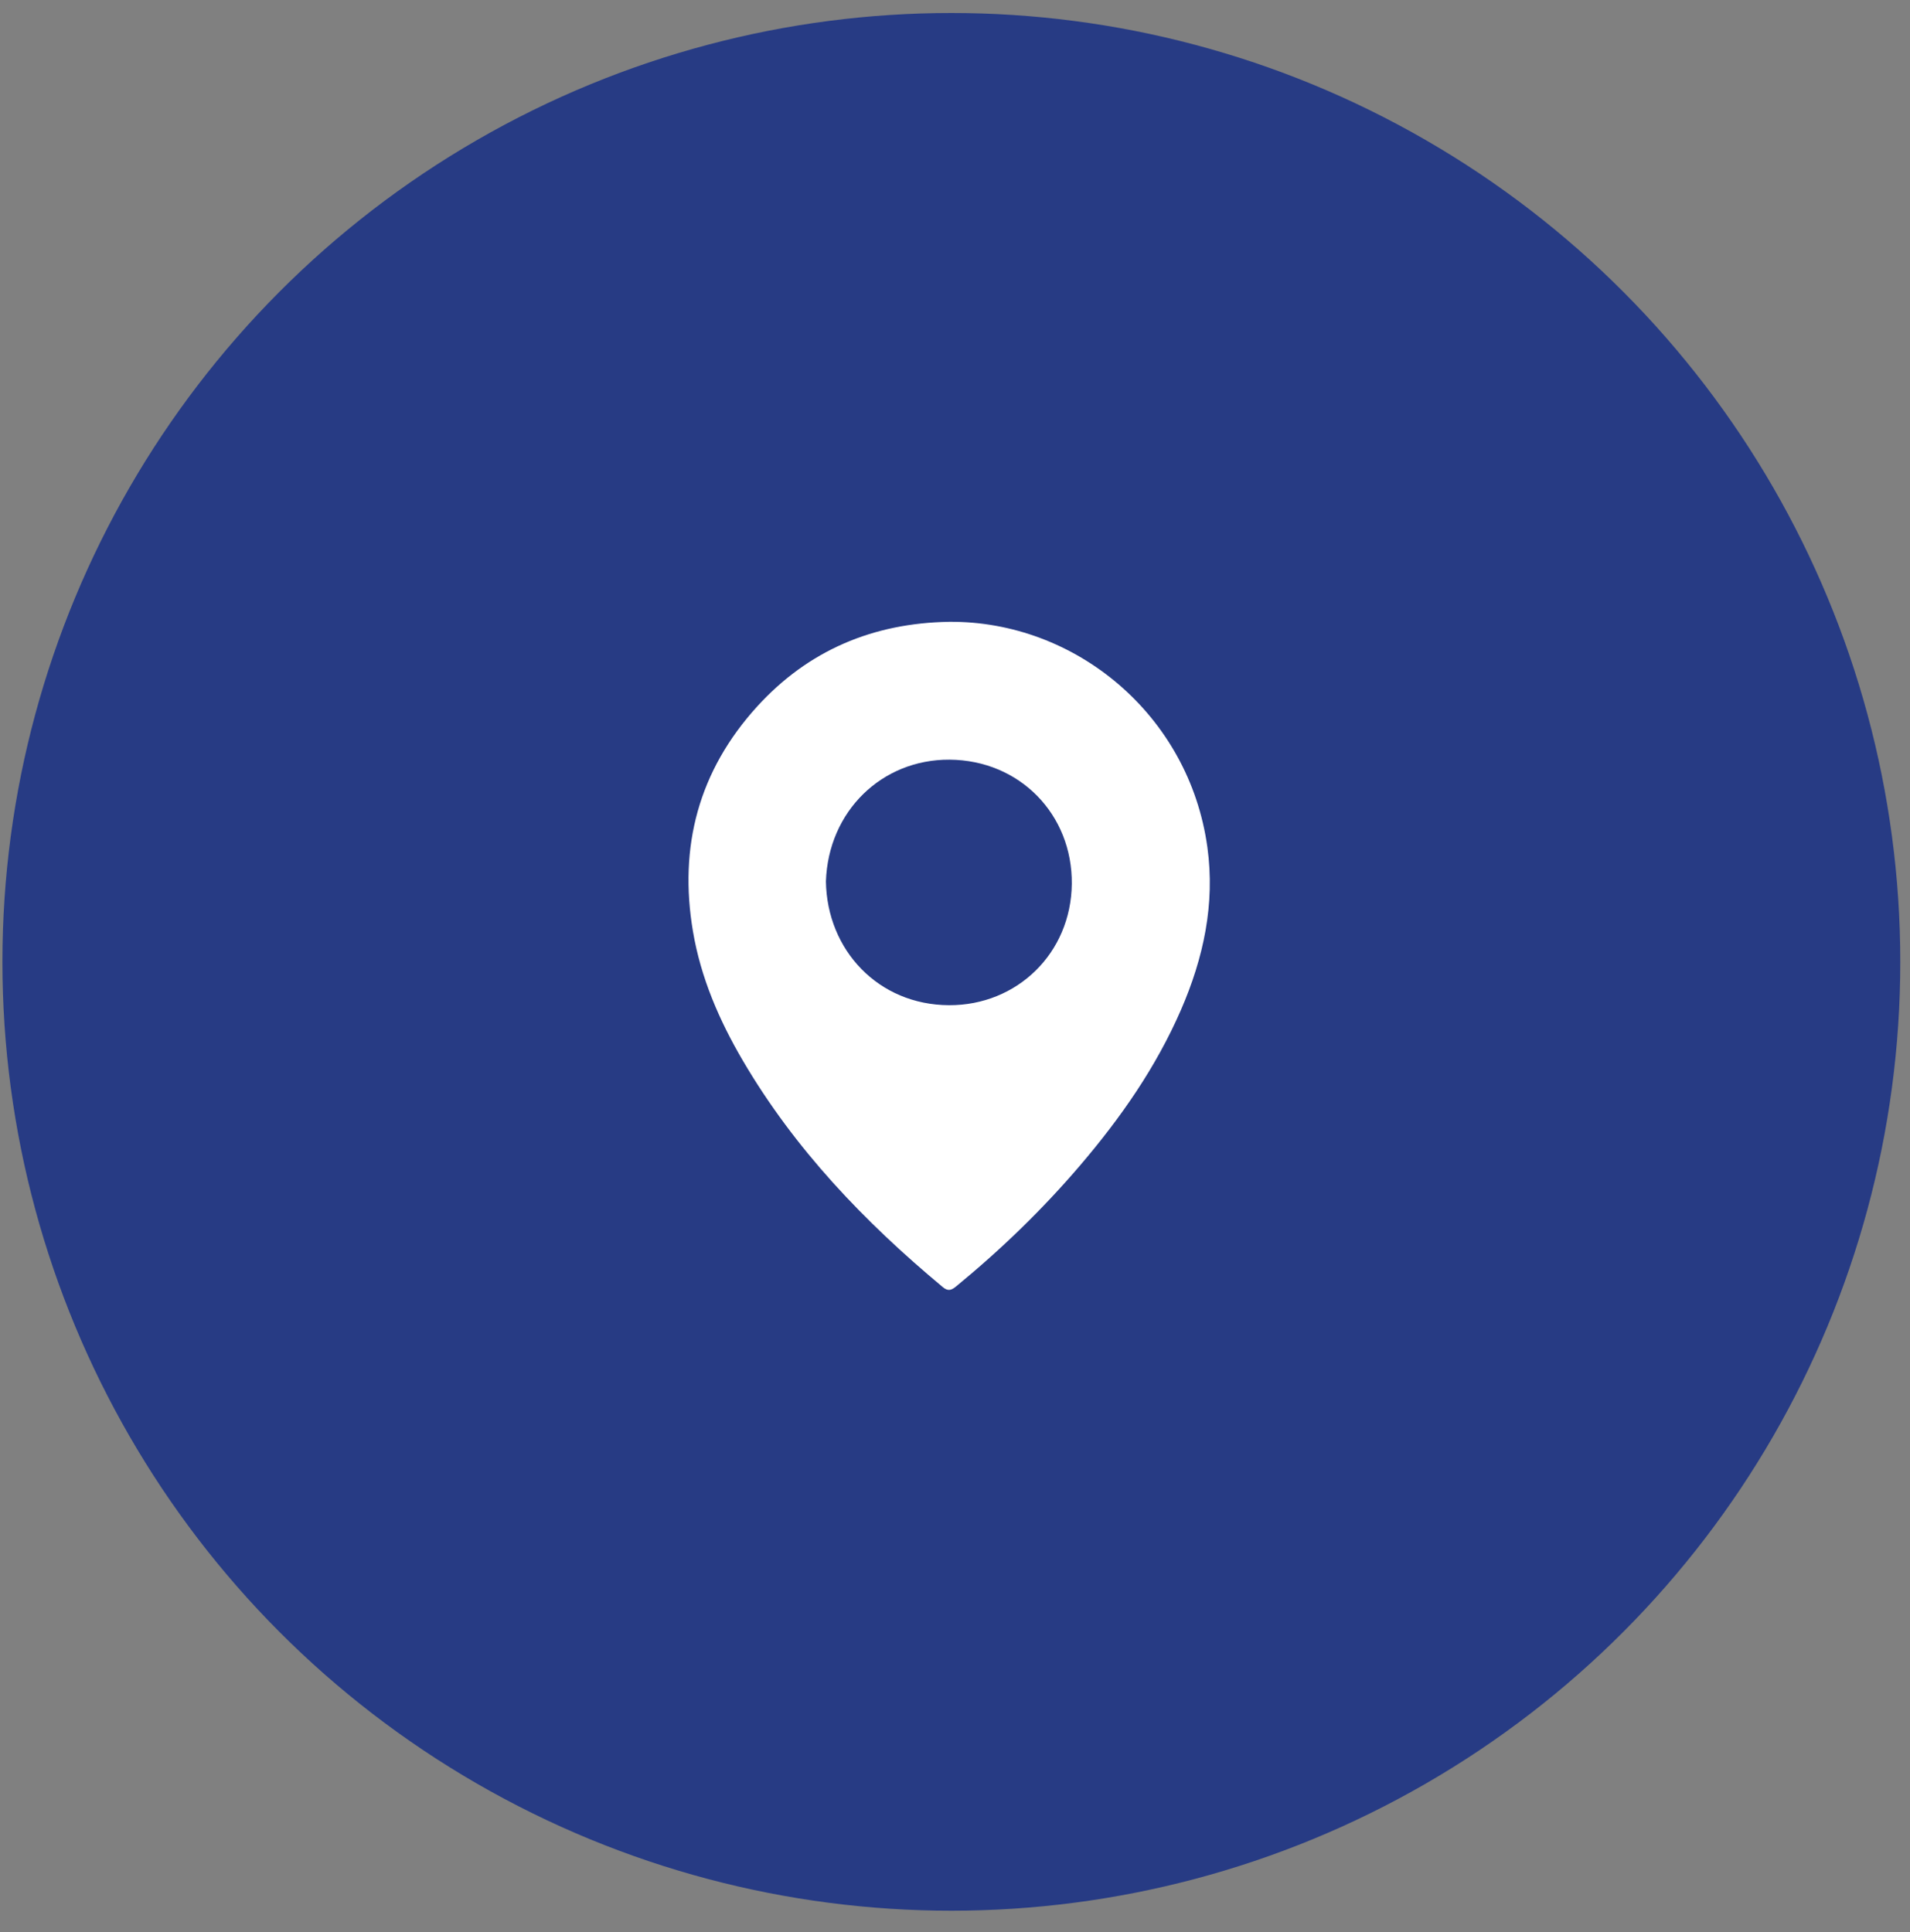
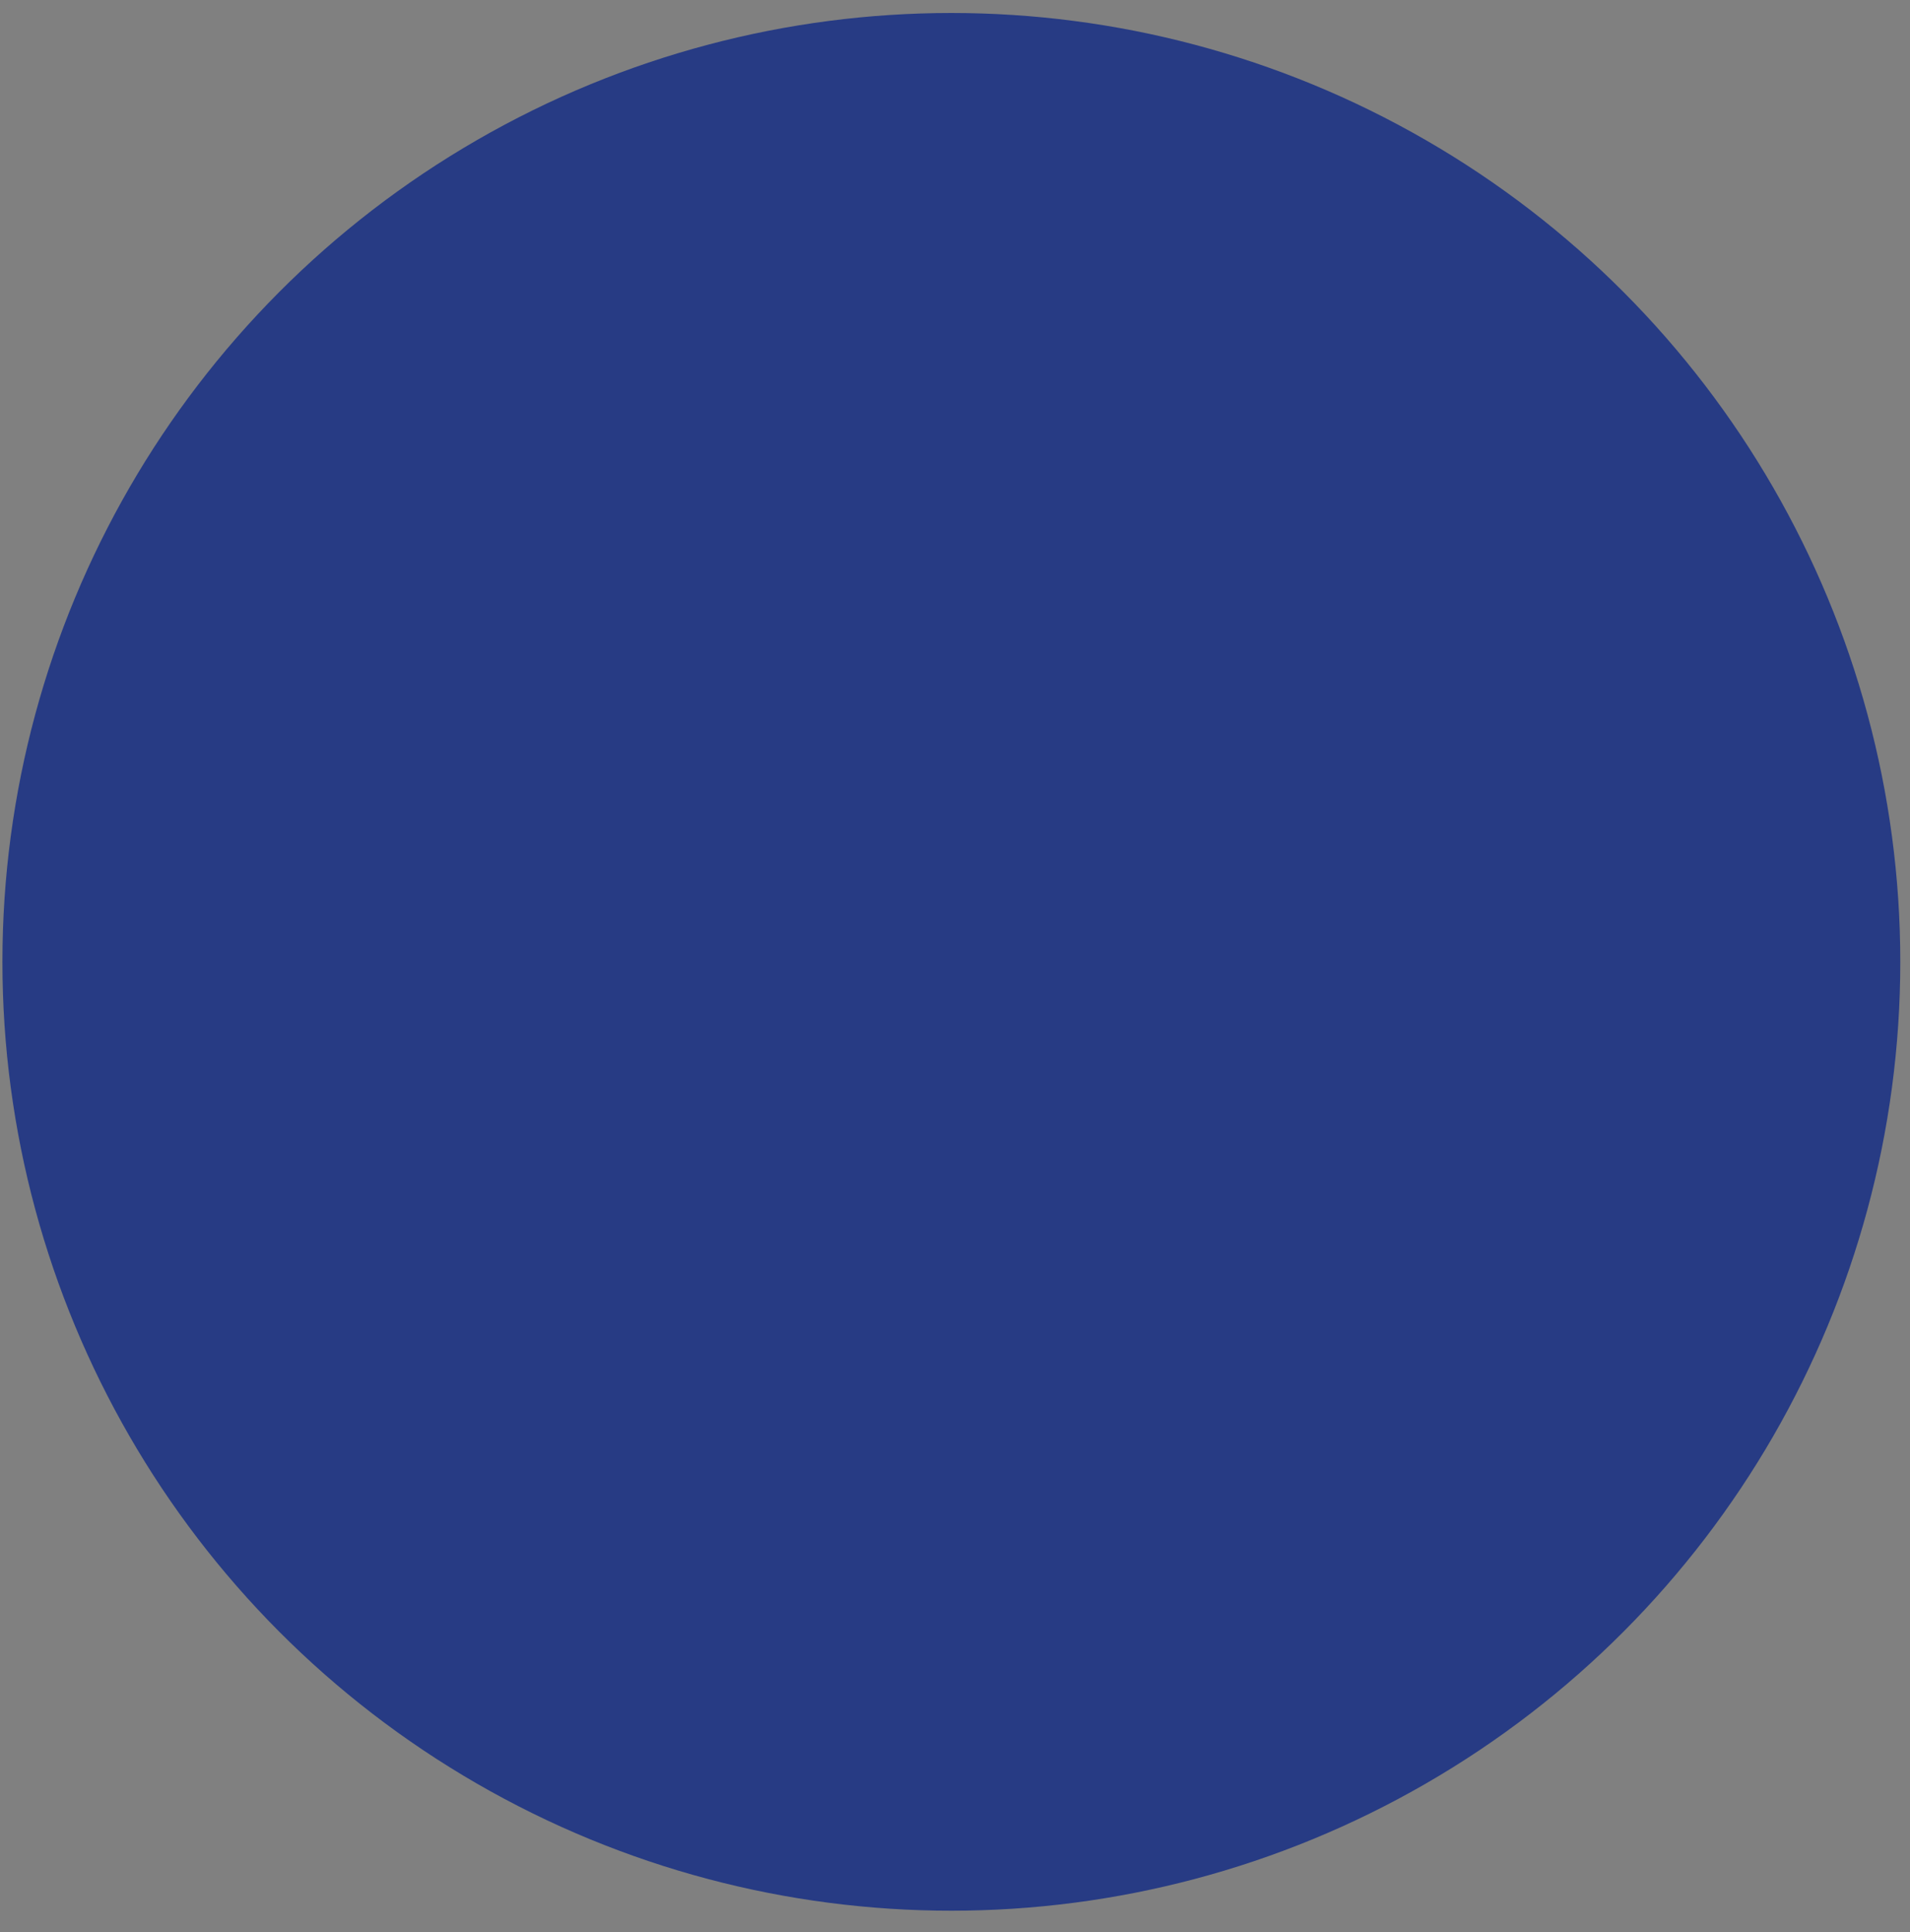
<svg xmlns="http://www.w3.org/2000/svg" width="86" height="87" viewBox="0 0 86 87" fill="none">
  <rect x="0" y="0" width="86" height="87" fill="#808080" stroke="none" />
  <circle cx="42.836" cy="43.312" r="42.727" fill="#273B84" />
-   <path d="M42.737 28C48.418 27.954 53.543 32.188 54.364 38.153C54.716 40.709 54.19 43.138 53.173 45.478C52.052 48.056 50.462 50.334 48.646 52.462C46.948 54.454 45.072 56.266 43.05 57.927C42.846 58.094 42.692 58.16 42.453 57.961C38.925 55.023 35.783 51.744 33.446 47.757C32.383 45.944 31.555 44.029 31.202 41.944C30.552 38.117 31.463 34.705 34.087 31.819C36.396 29.279 39.318 28.056 42.737 28ZM37.188 39.691C37.236 42.785 39.548 45.251 42.732 45.264C45.791 45.277 48.228 42.92 48.259 39.799C48.29 36.678 45.916 34.228 42.752 34.208C39.709 34.19 37.293 36.528 37.188 39.691Z" fill="white" />
</svg>